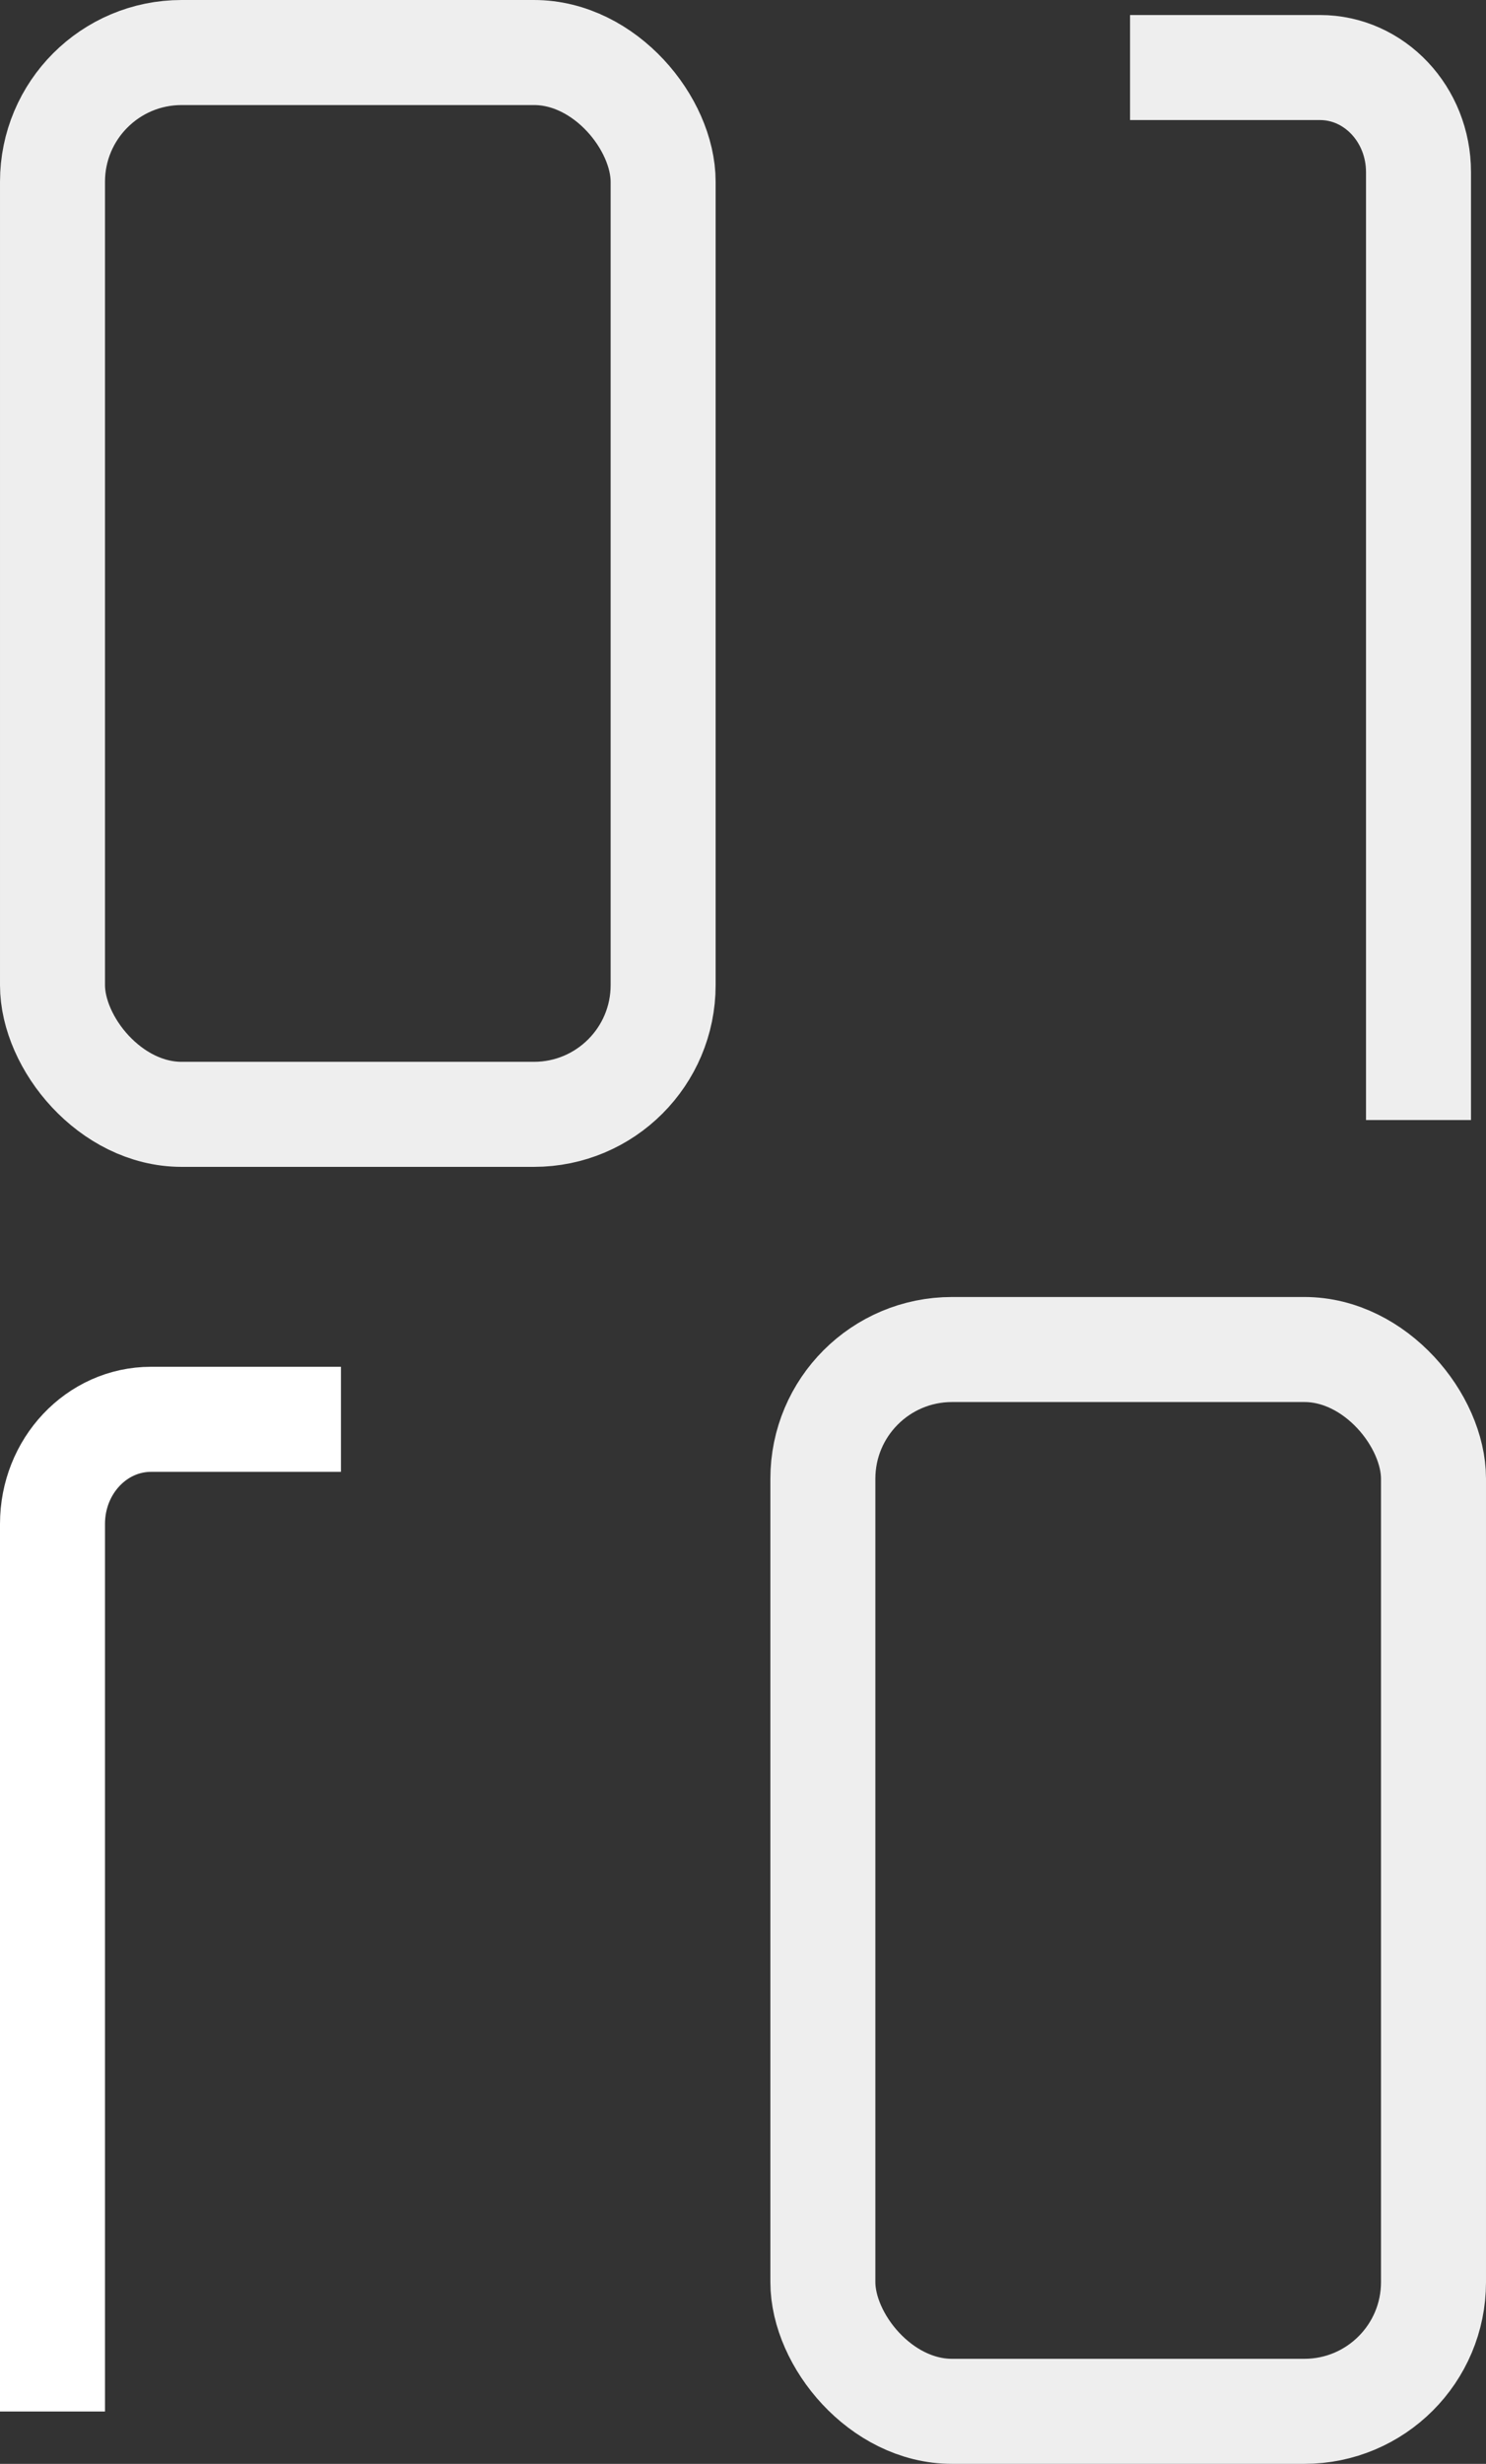
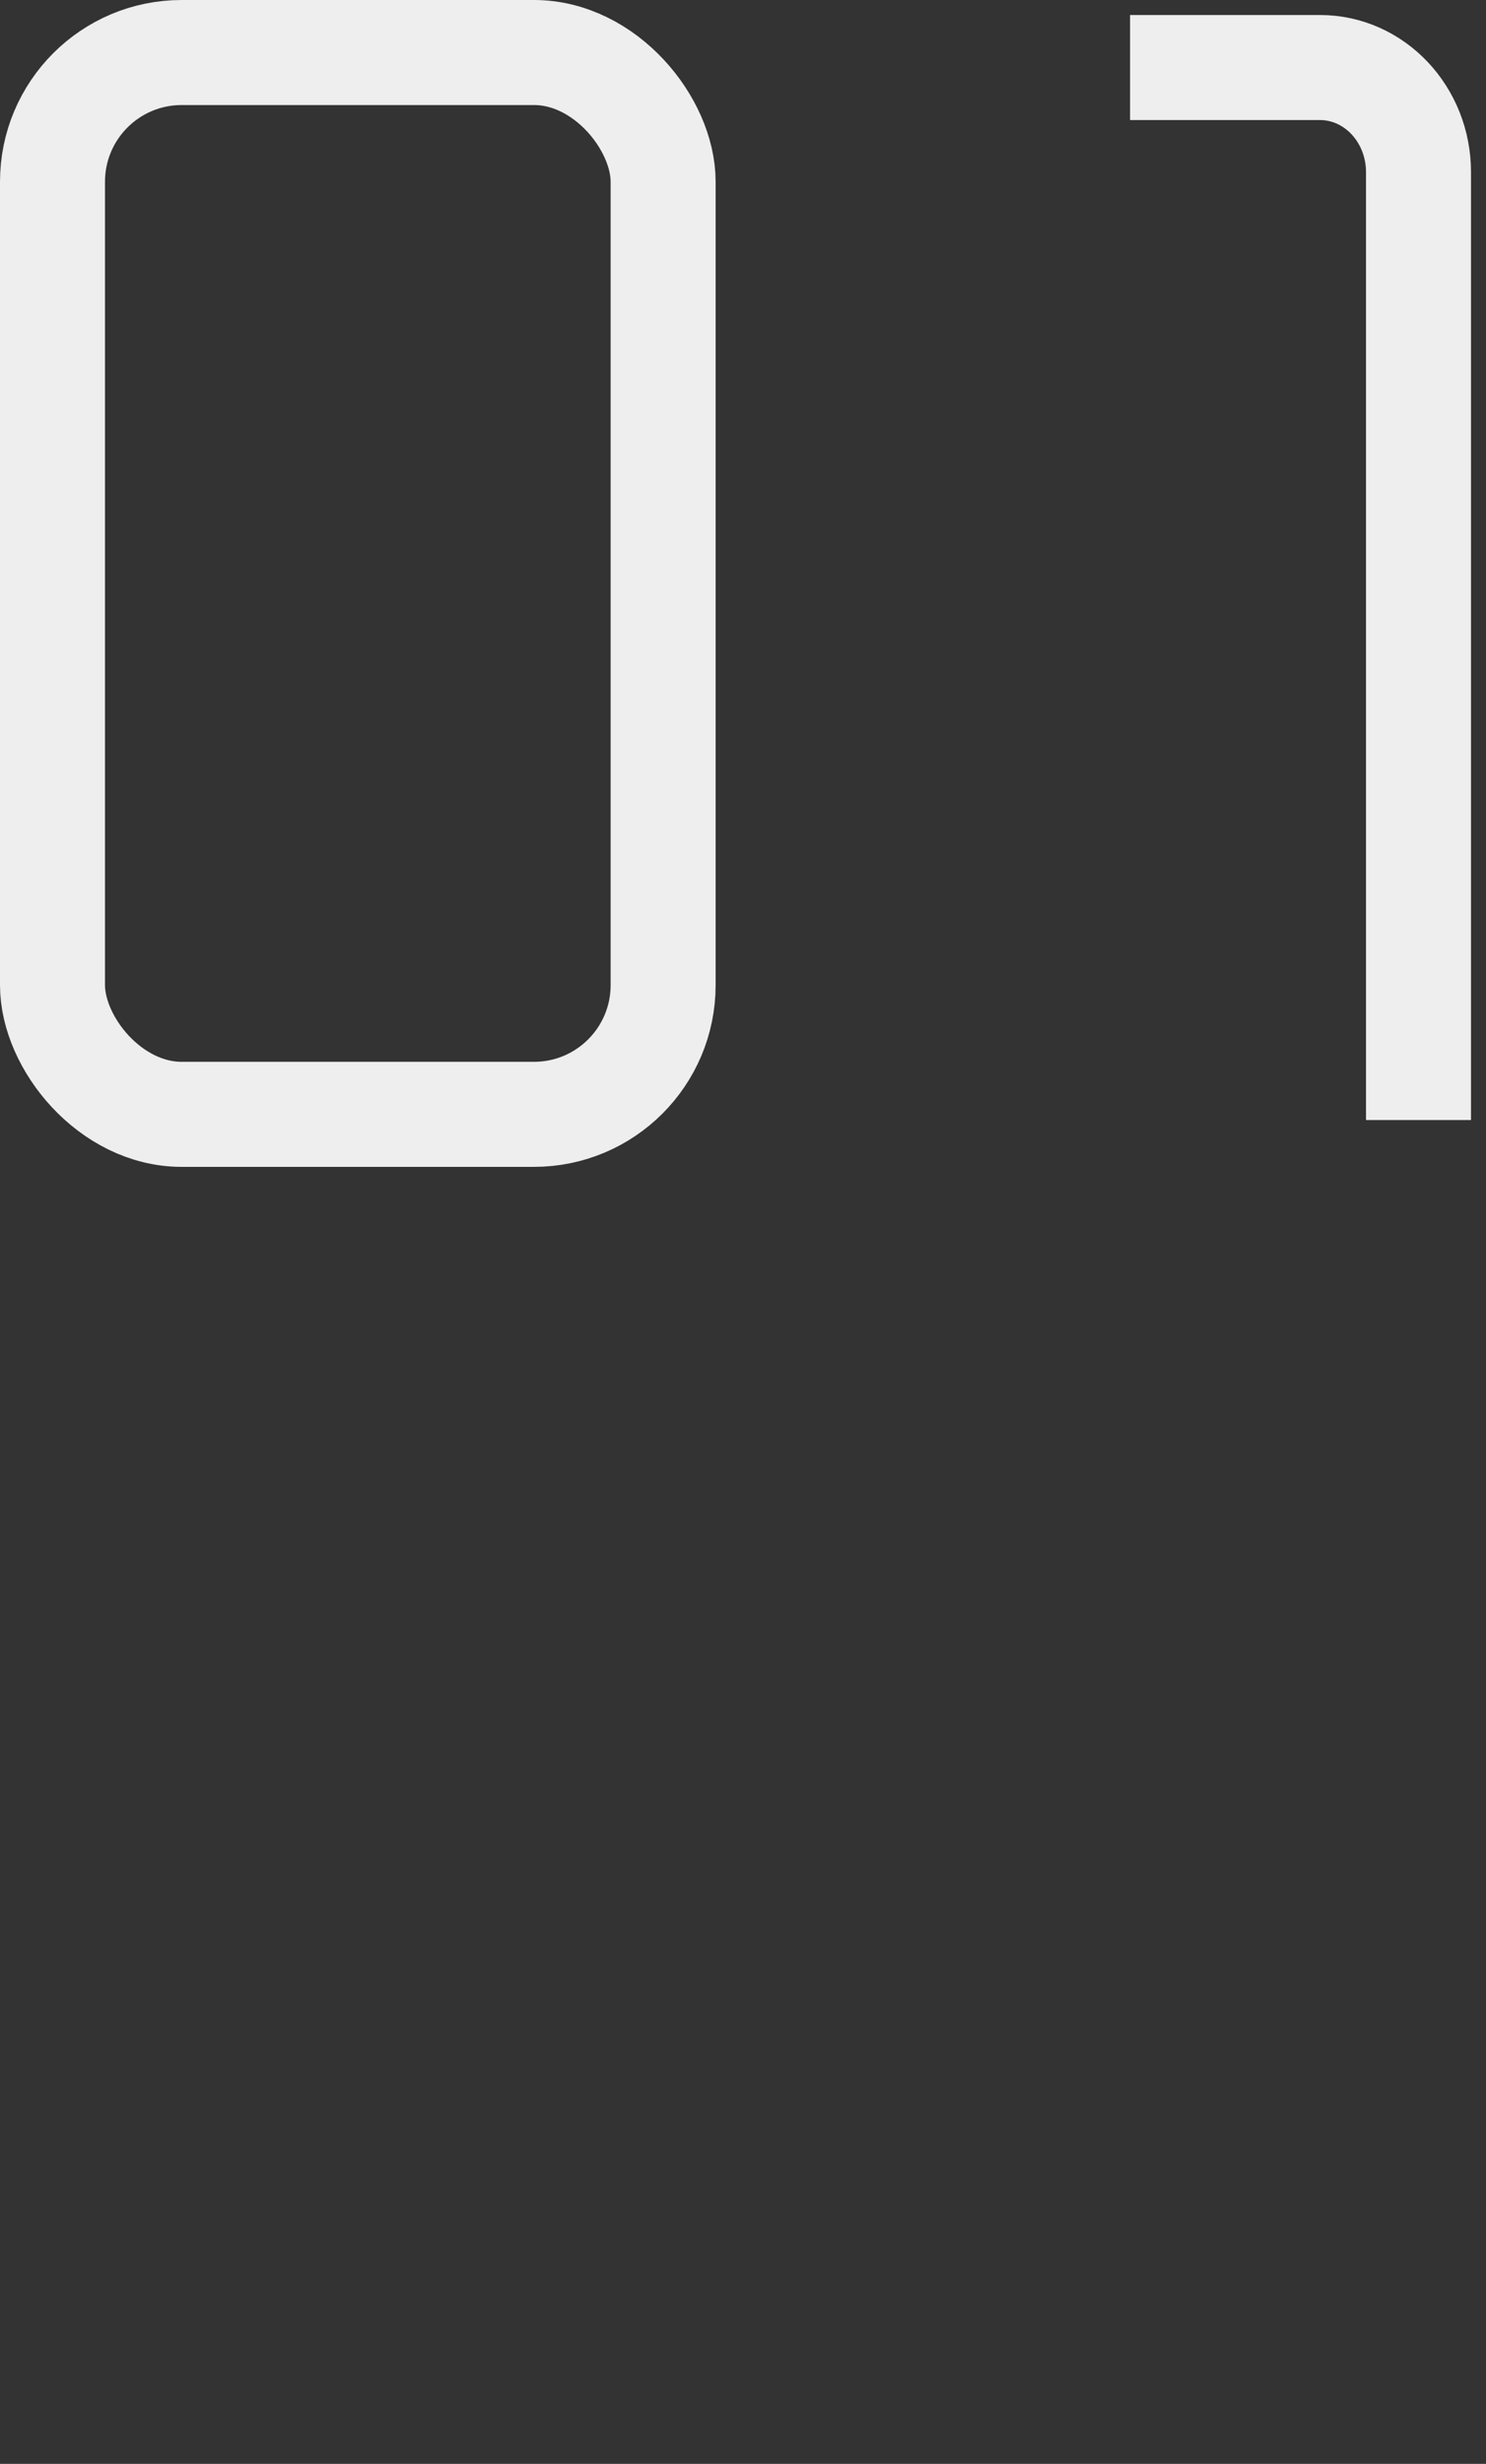
<svg xmlns="http://www.w3.org/2000/svg" id="Layer_2" data-name="Layer 2" width="99.07" height="164.17" viewBox="0 0 99.07 164.17">
  <rect x="0" y="0" width="99.07" height="164.17" fill="#333333" stroke="none" />
  <g id="Layer_2-2" data-name="Layer 2">
-     <rect x="54.86" y="89.92" width="40.71" height="70.75" rx="8.61" ry="8.61" style="fill: none; stroke: #eee; stroke-miterlimit: 10; stroke-width: 7px;" />
    <rect x="3.5" y="3.5" width="40.71" height="70.75" rx="8.61" ry="8.61" style="fill: none; stroke: #eee; stroke-miterlimit: 10; stroke-width: 7px;" />
    <path d="M75.34,4.5h12.66c3.63,0,6.57,3.12,6.57,6.97v63.16" style="fill: none; stroke: #eee; stroke-miterlimit: 10; stroke-width: 7px;" />
-     <path d="M22.73,94.57h-12.66c-3.63,0-6.57,3.12-6.57,6.97v59.14" style="fill: none; stroke: #fff; stroke-miterlimit: 10; stroke-width: 7px;" />
  </g>
</svg>